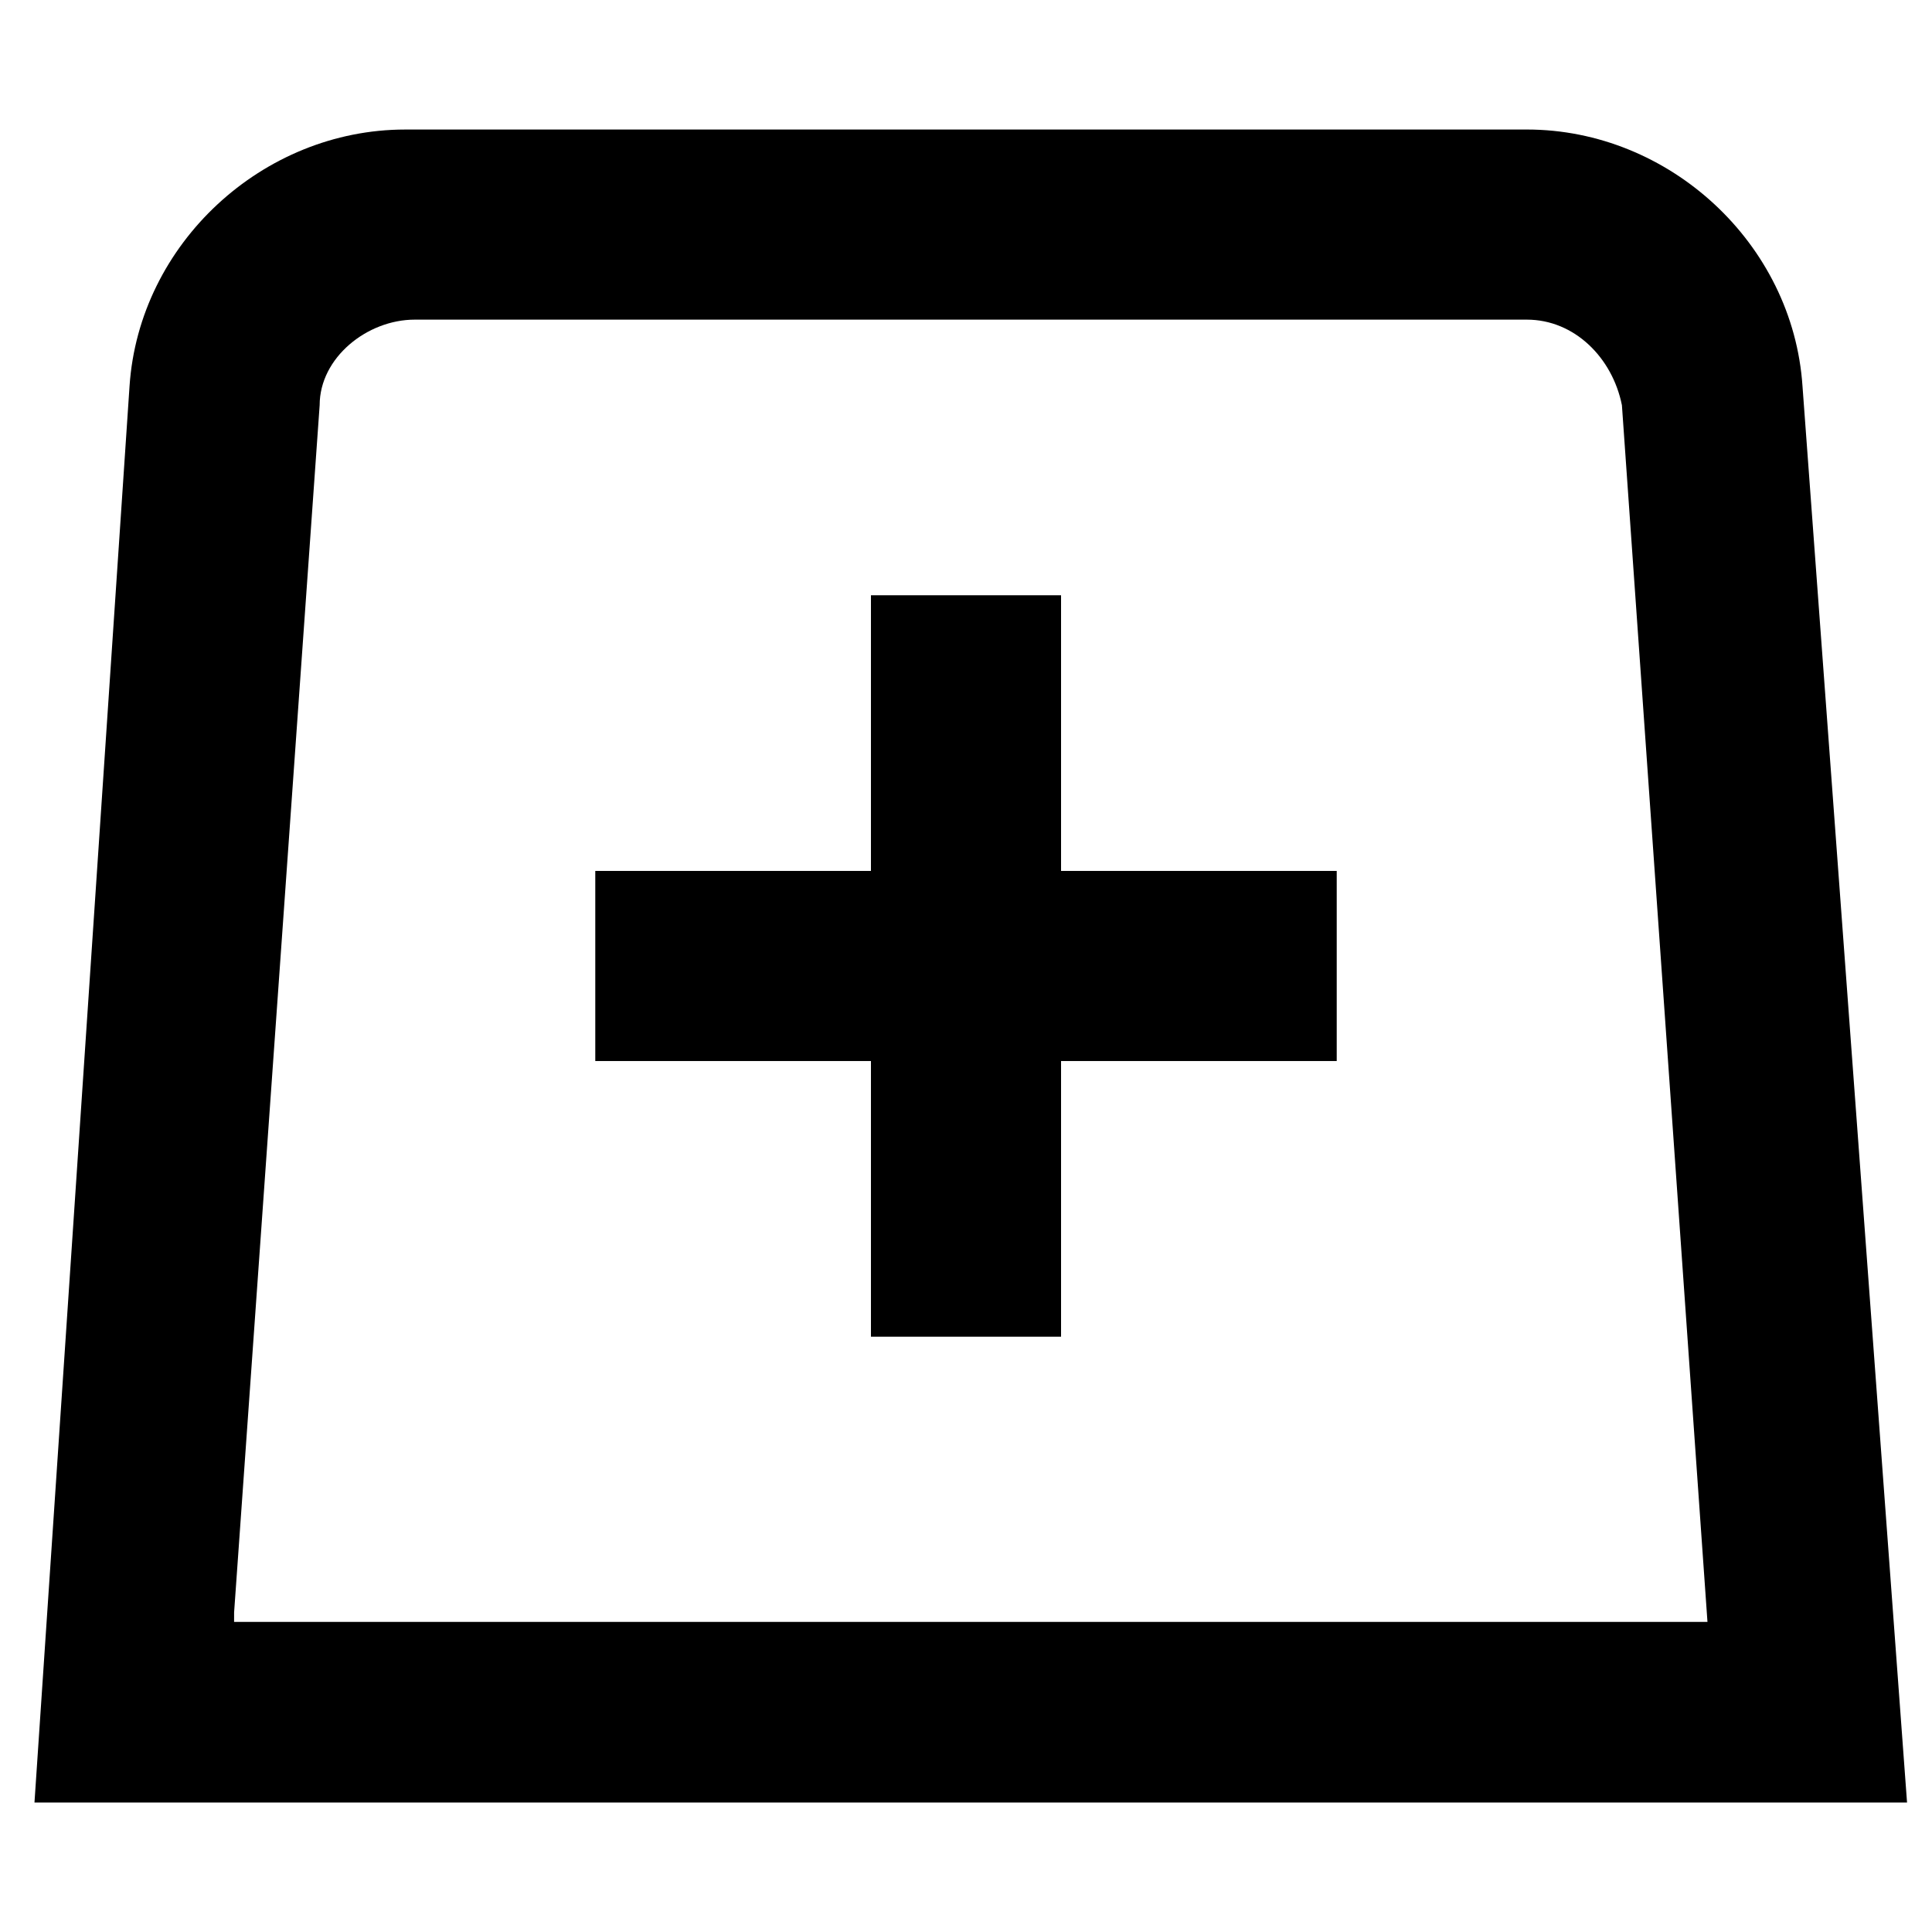
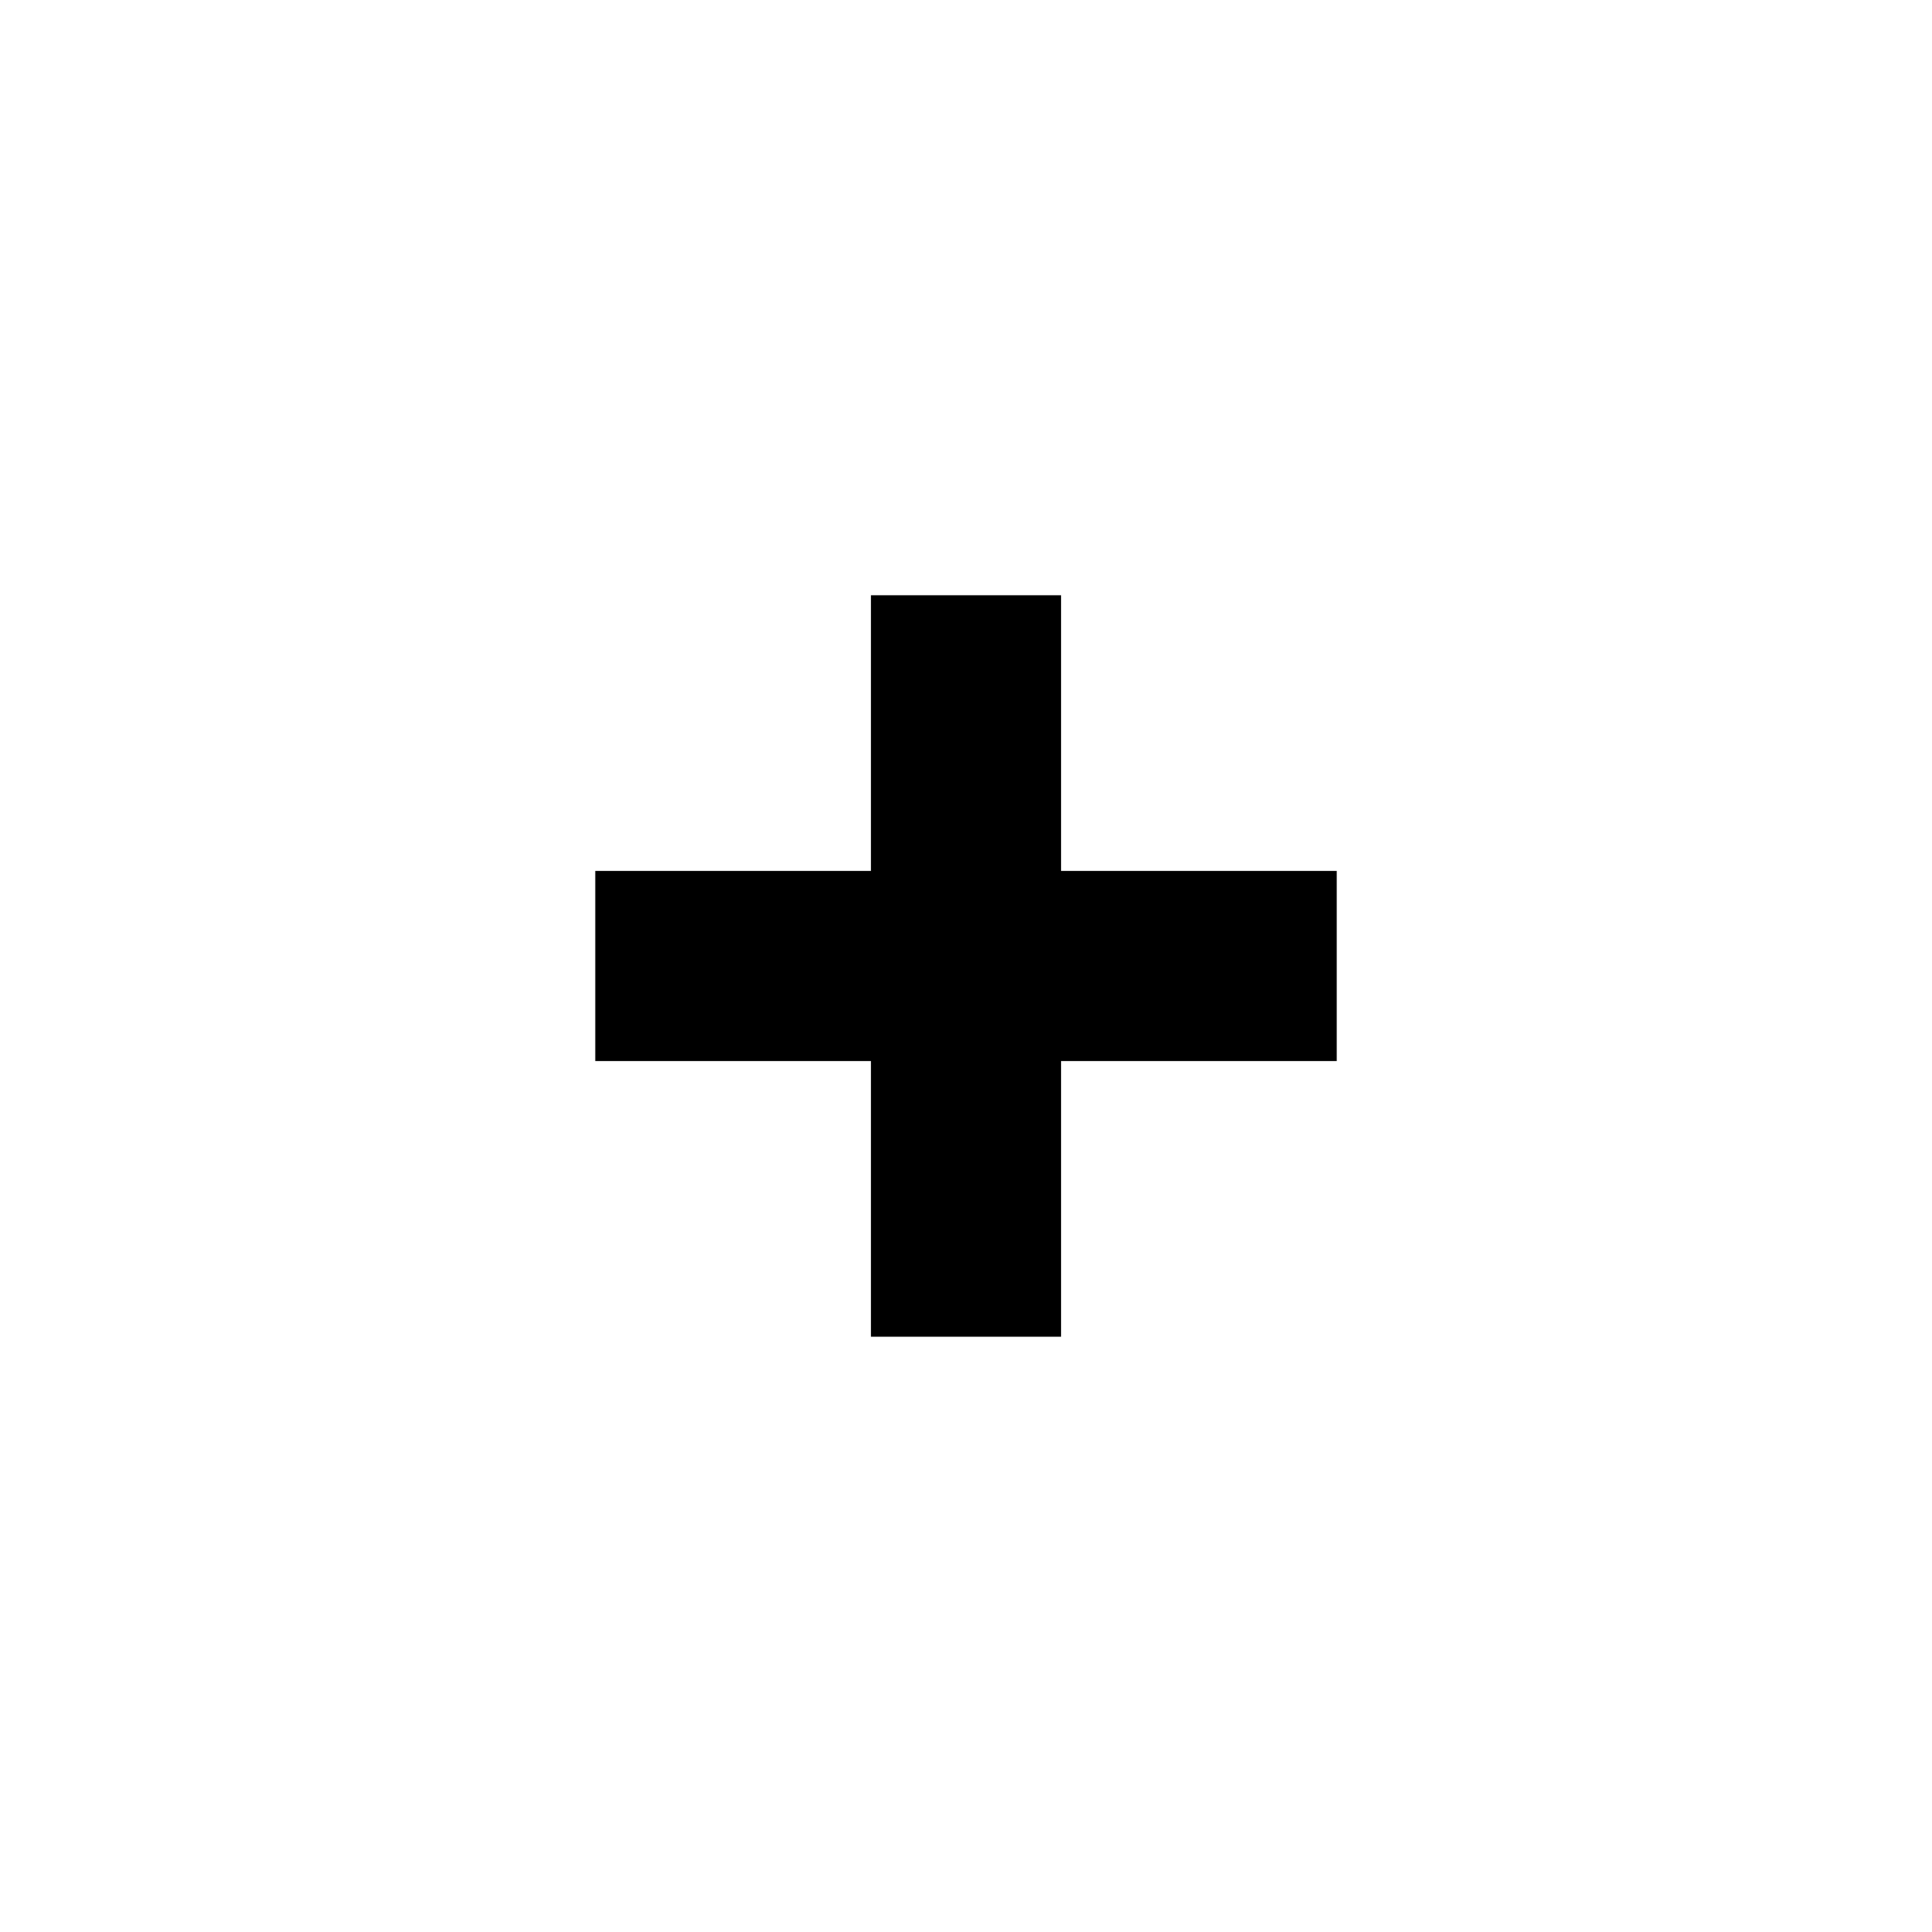
<svg xmlns="http://www.w3.org/2000/svg" fill="#000000" width="800px" height="800px" version="1.1" viewBox="144 144 512 512">
  <g>
    <path d="m425.19 301.75h-50.379v73.055h-73.055v50.379h73.055v73.055h50.379v-73.055h73.055v-50.379h-73.055z" />
-     <path d="m621.68 246.34c-2.519-37.785-35.266-68.016-73.051-68.016l-297.25 0.004c-37.785 0-70.535 30.23-73.051 68.016l-25.191 375.34h496.25zm-415.64 324.96 22.672-319.92c0-12.594 12.594-22.672 25.191-22.672h294.73c12.594 0 22.672 10.078 25.191 22.672l22.672 322.44h-390.46z" />
  </g>
</svg>